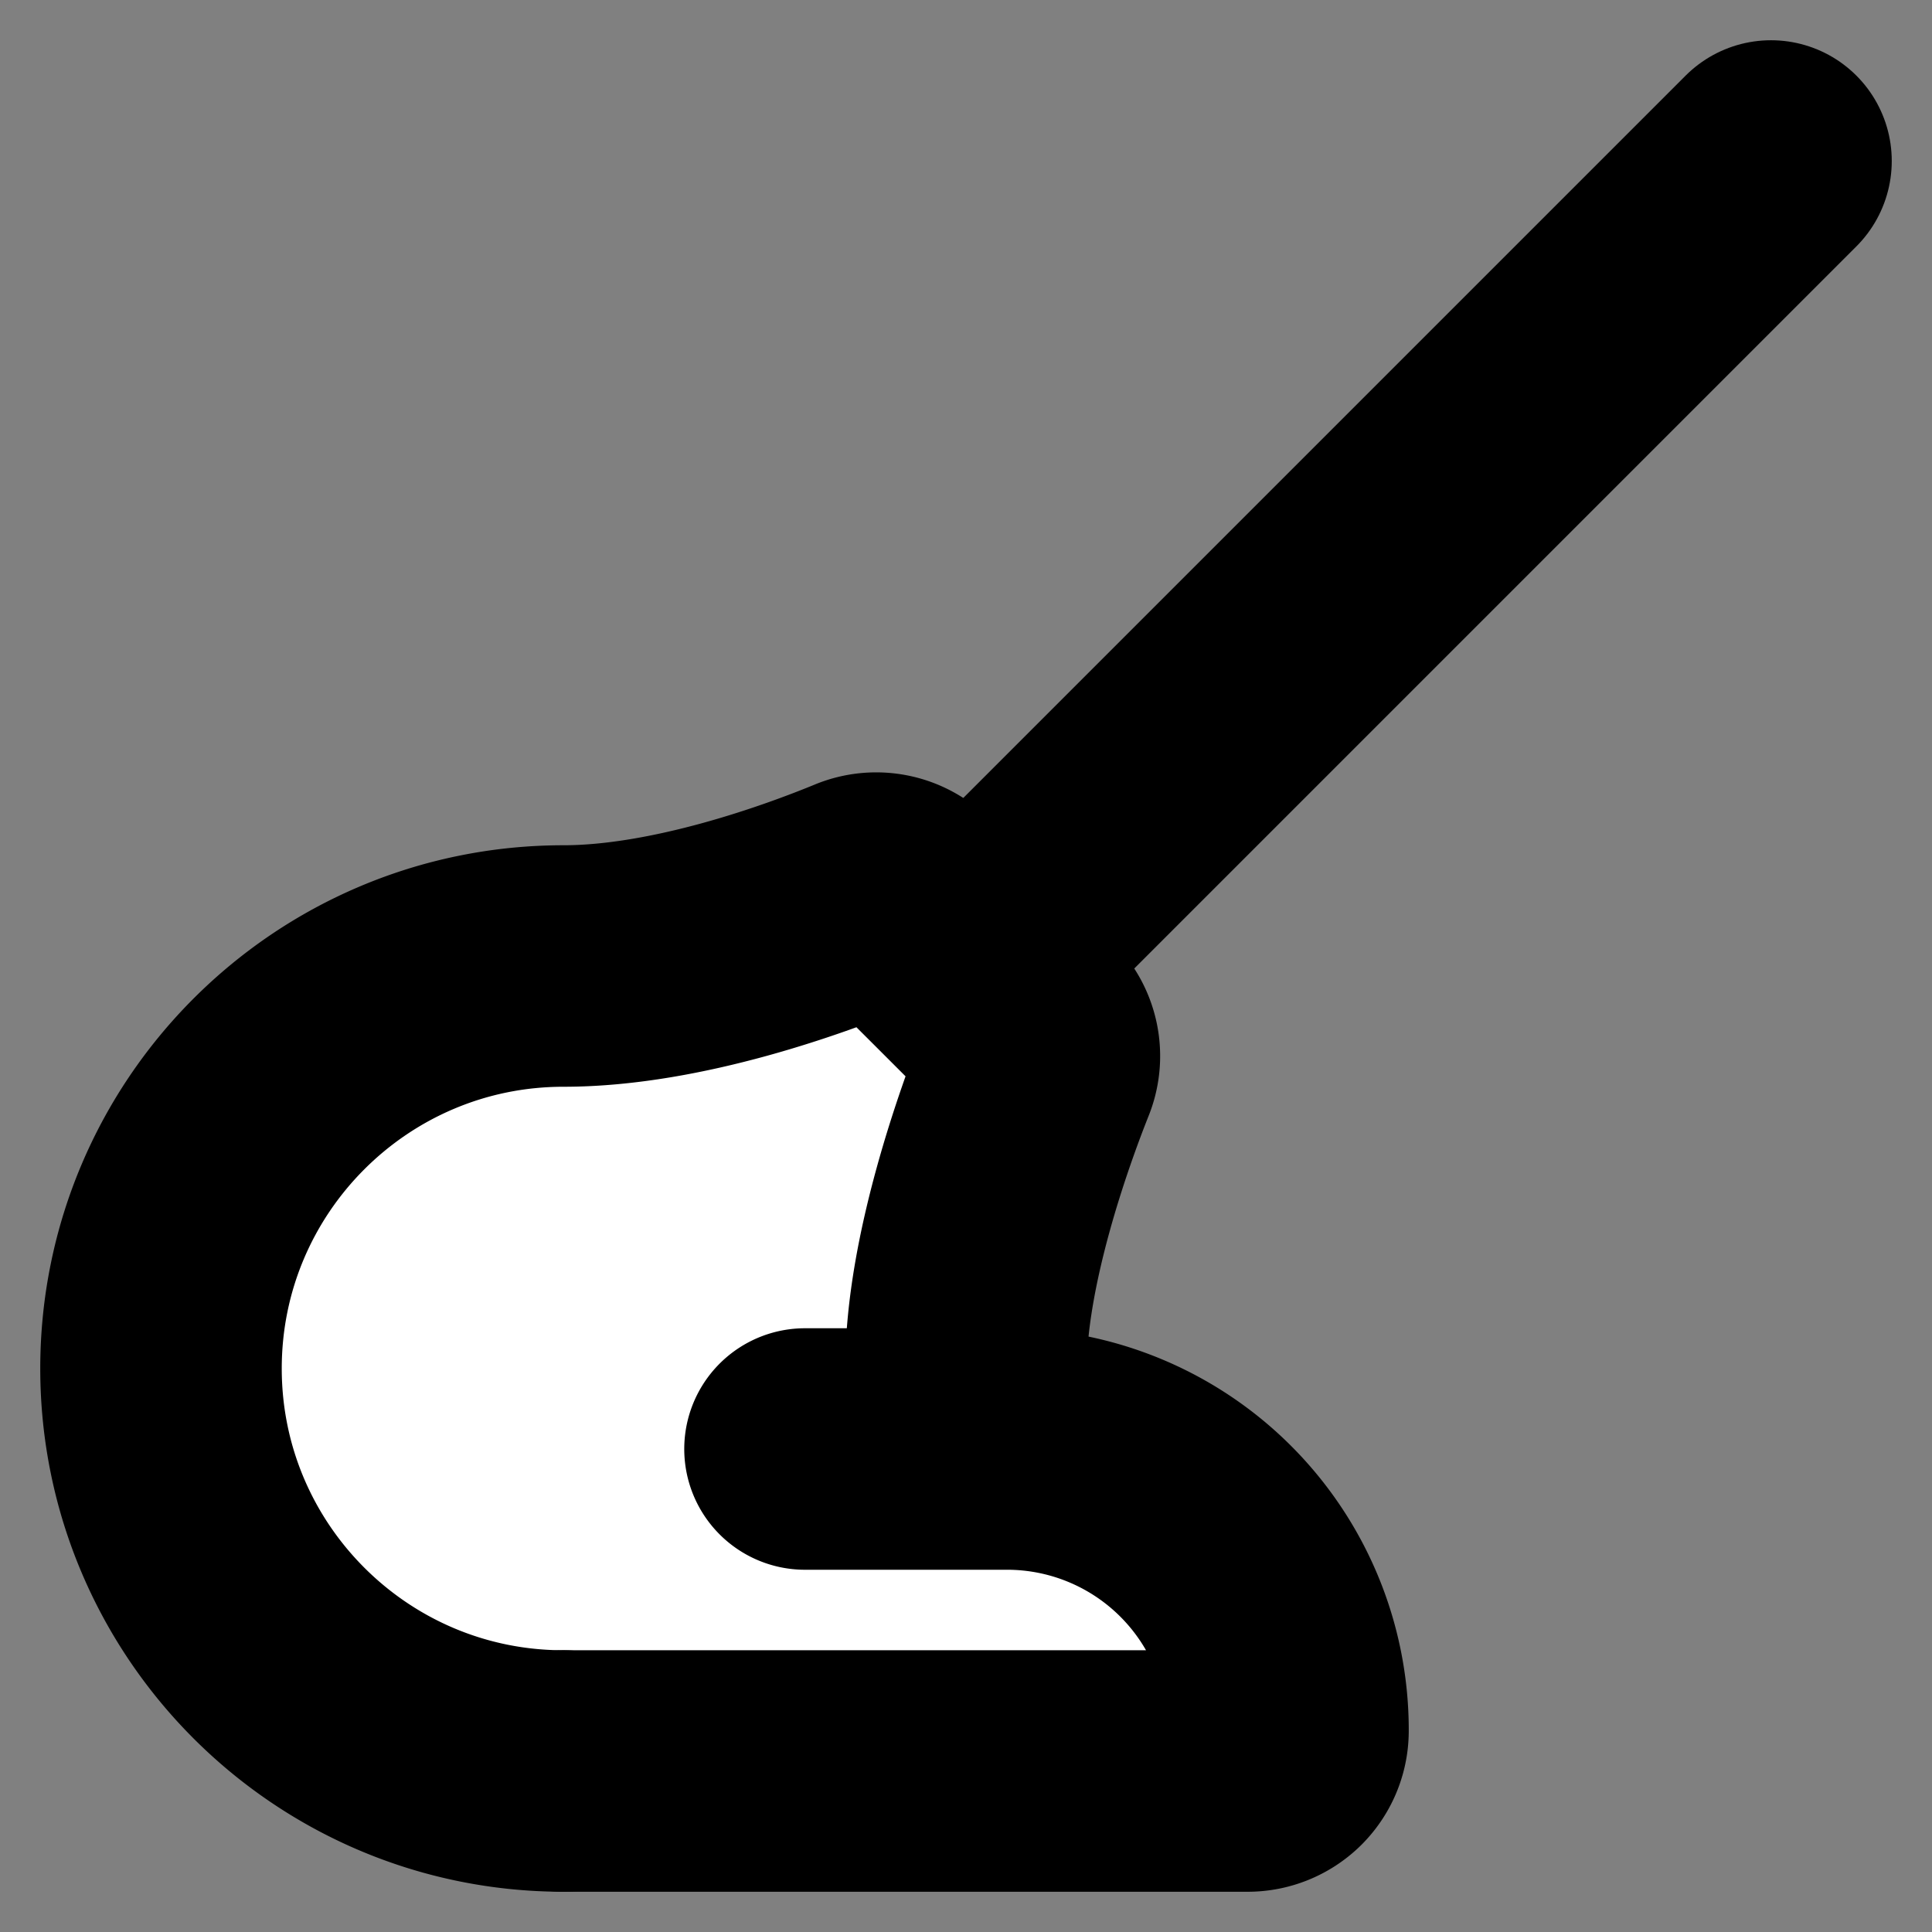
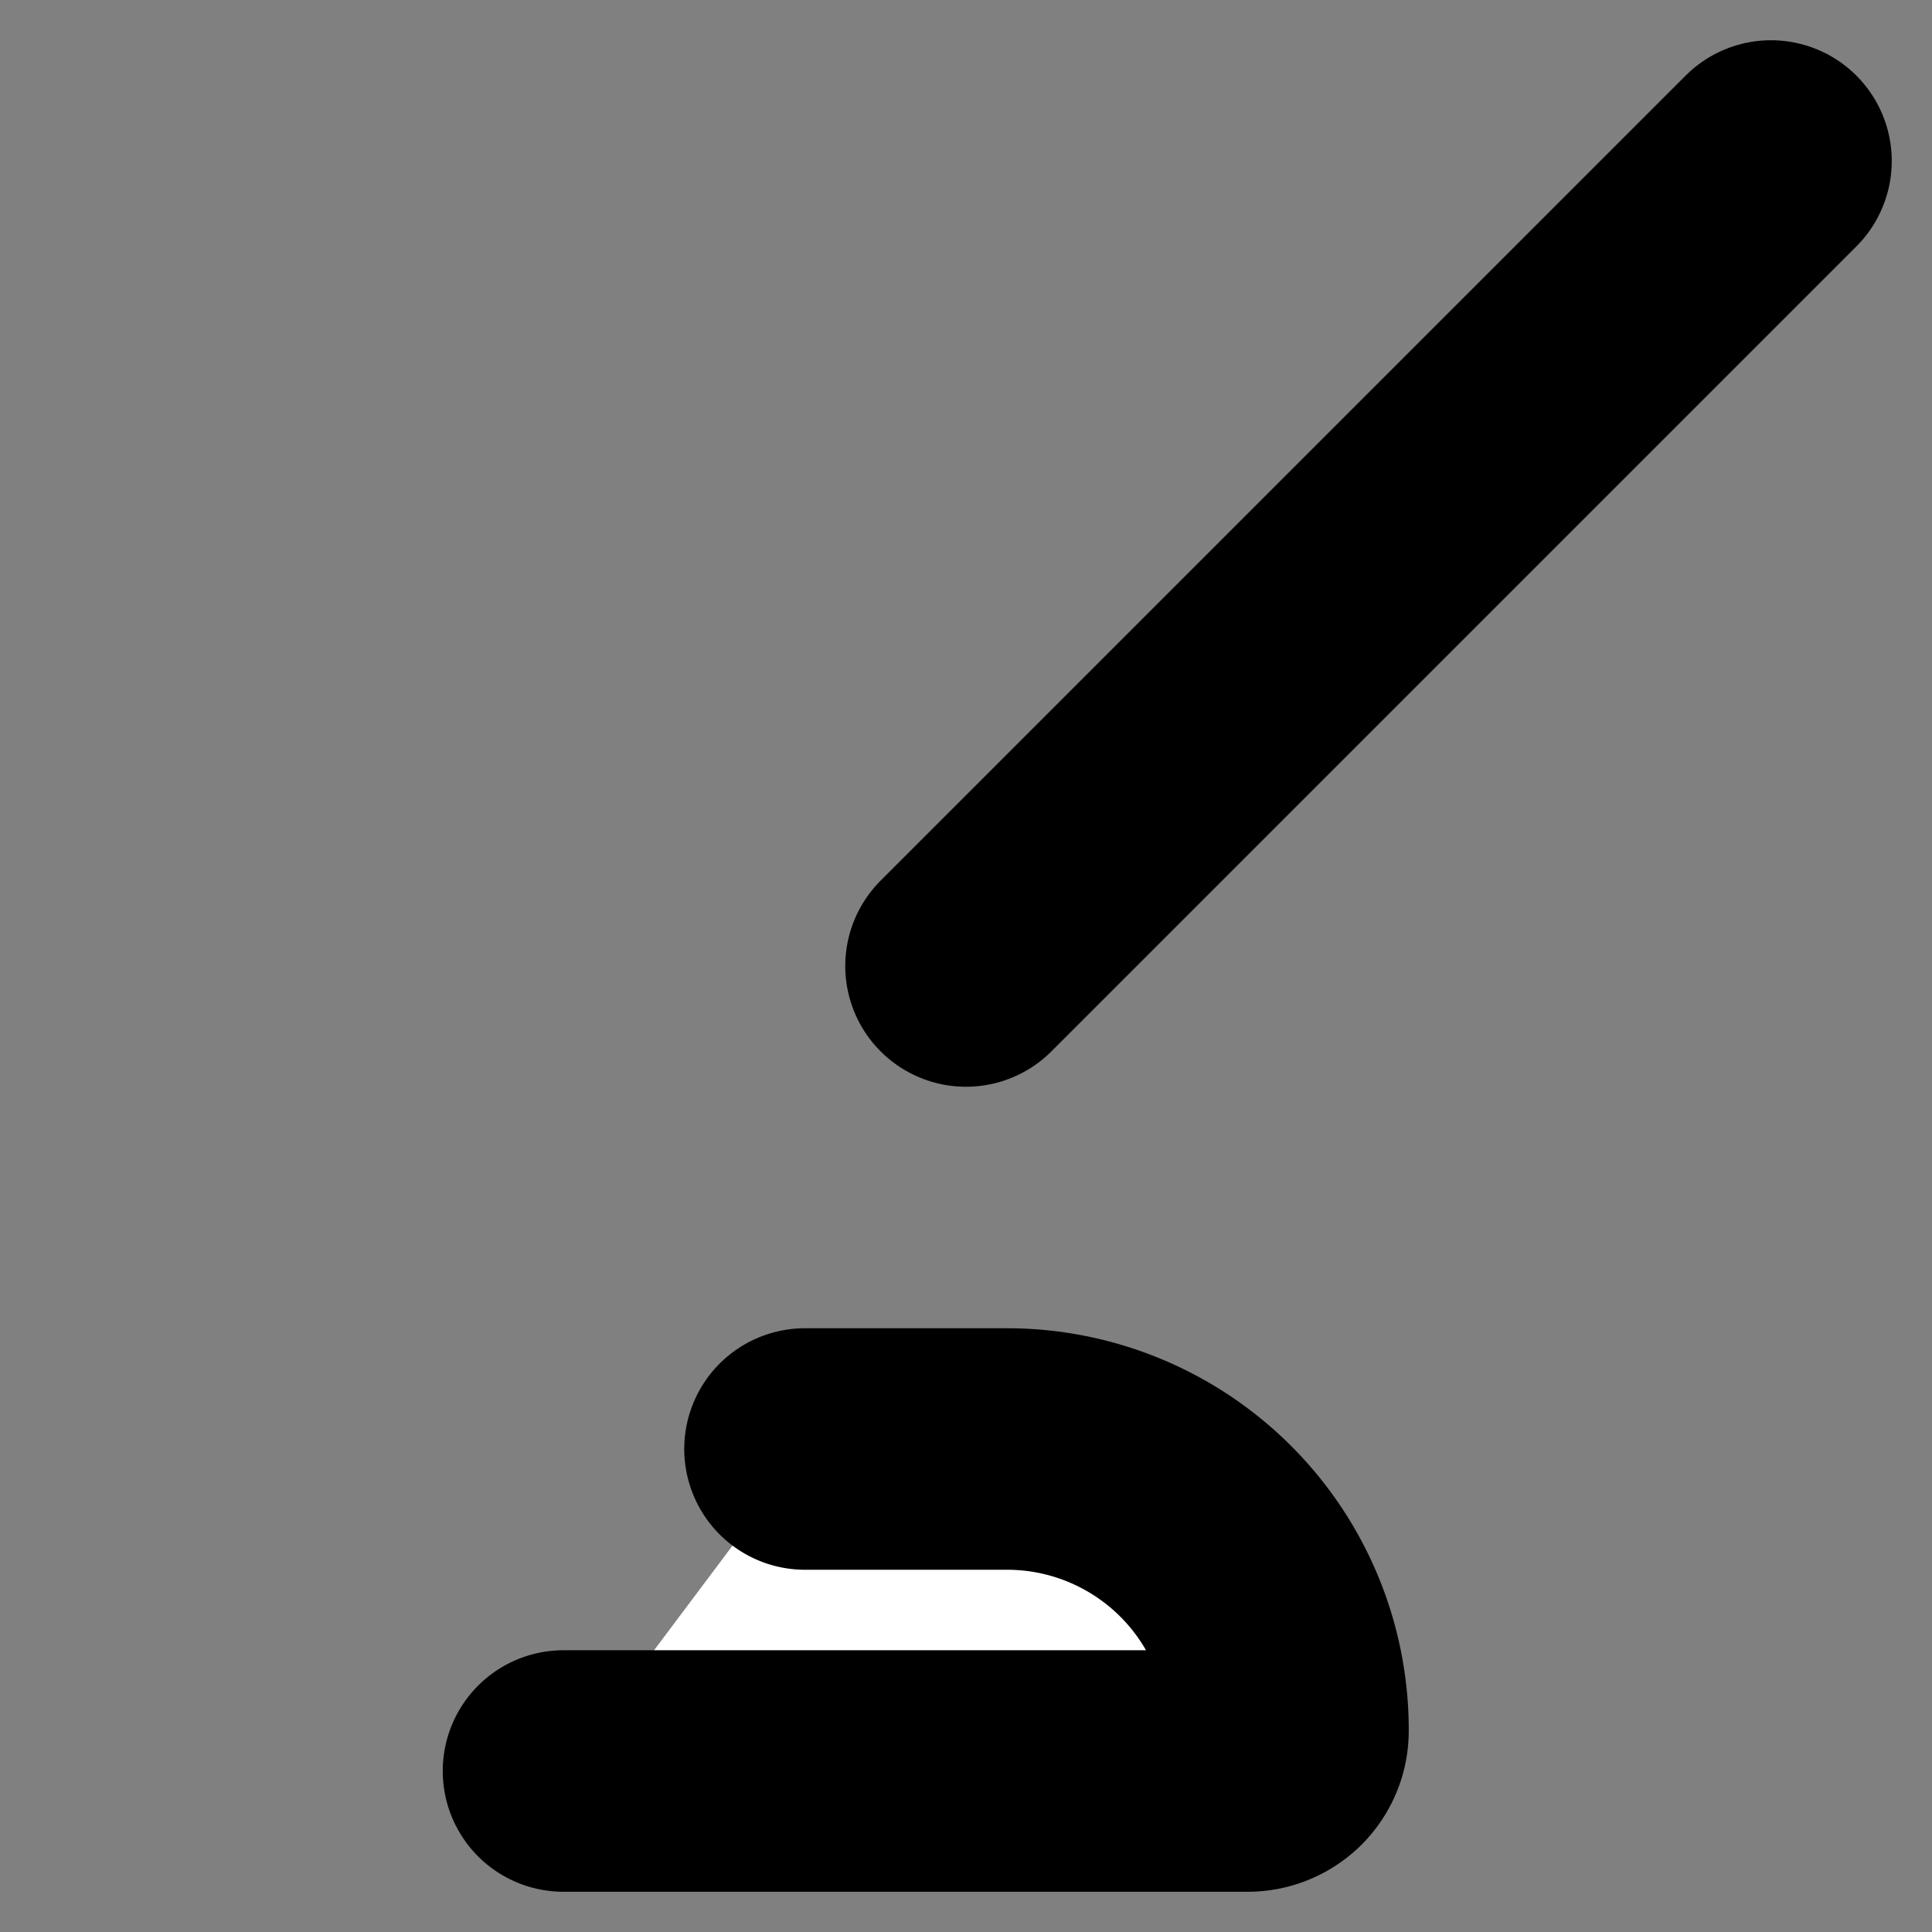
<svg xmlns="http://www.w3.org/2000/svg" width="24" height="24" viewBox="0 0 24 24" fill="#fff" stroke="currentColor" stroke-width="3" stroke-linecap="round" stroke-linejoin="round" class="lucide lucide-icon">
  <rect x="0" y="0" width="24" height="24" fill="#808080" stroke="none" />
  <style>
        @media screen and (prefers-color-scheme: light) {
          svg { fill: transparent !important; }
        }
        @media screen and (prefers-color-scheme: dark) {
          svg { stroke: #fff; fill: transparent !important; }
        }
      </style>
  <path d="M12 12 22 2" />
-   <path d="M7 22c-2.76 0-5-2.24-5-5s2.24-5 5-5c1.423 0 3.028-.594 3.69-.866a.5.5 0 0 1 .547.106c.297.294.763.76.763.76l.765.765a.5.5 0 0 1 .11.542C12.605 13.985 12 15.661 12 17q0 .514-.1 1" />
  <path d="M7 22h8.5c.133 0 .26-.053.354-.146A.5.5 0 0 0 16 21.5v-.012A3.49 3.49 0 0 0 12.512 18H10" />
</svg>